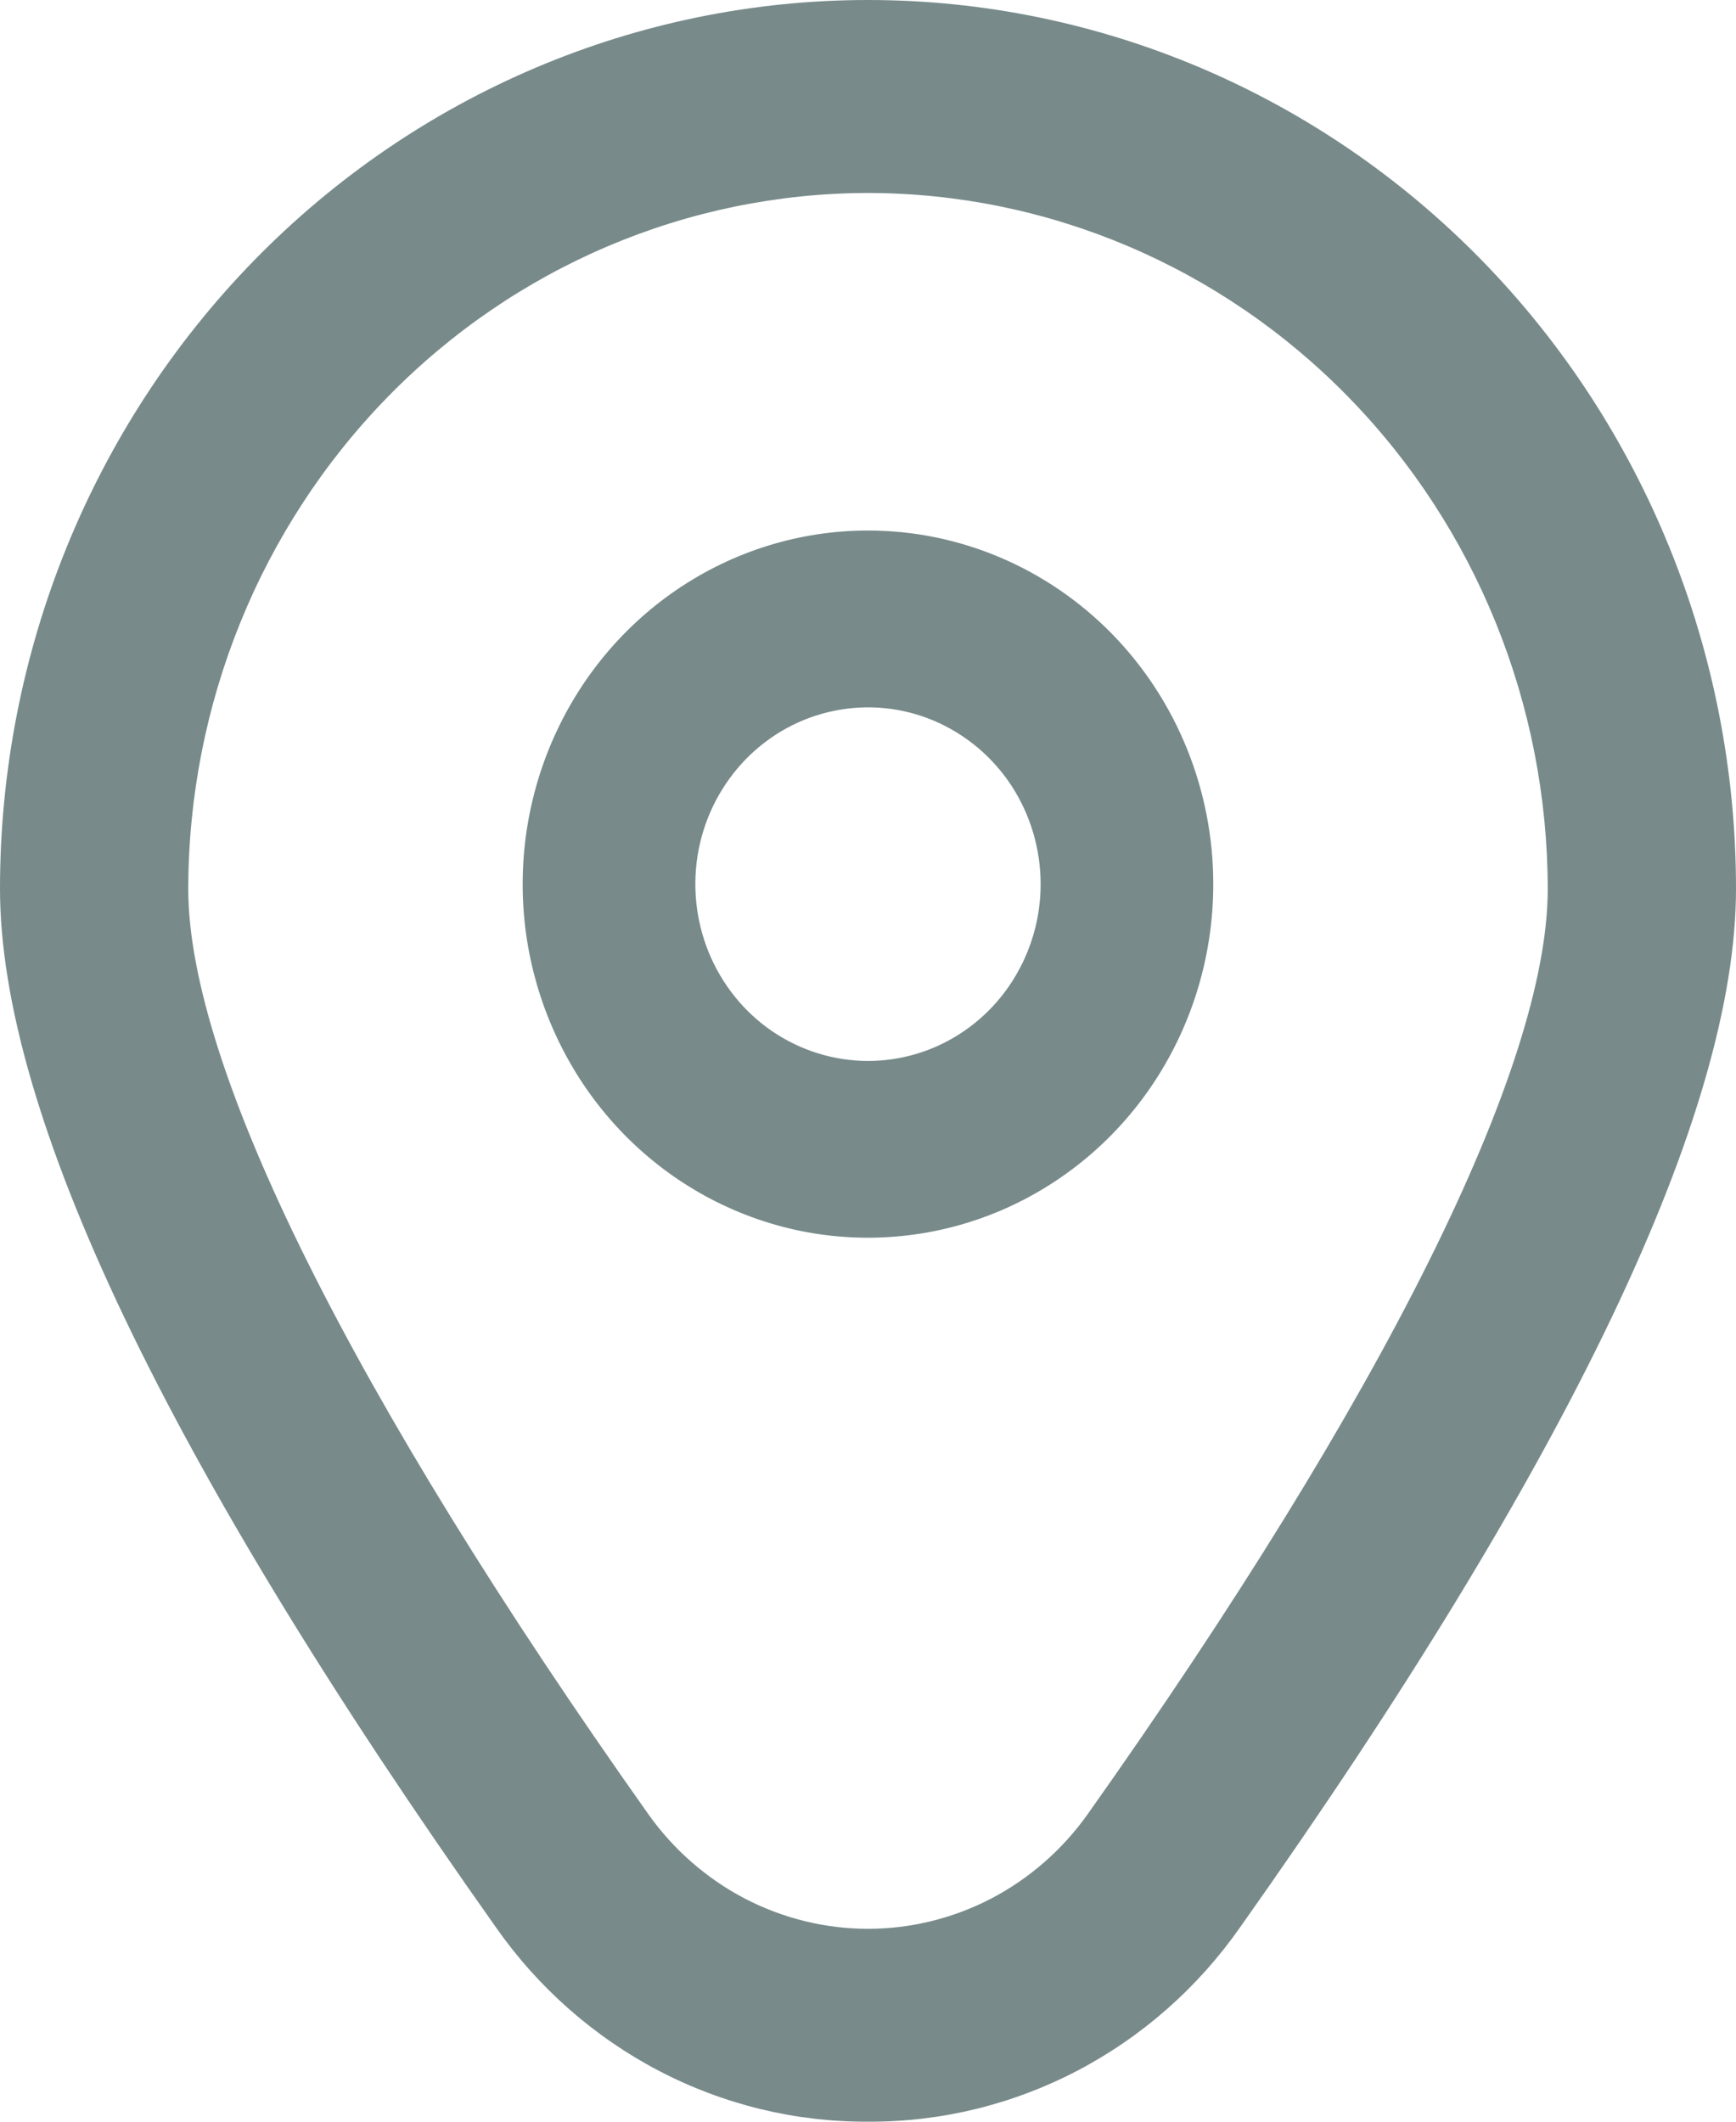
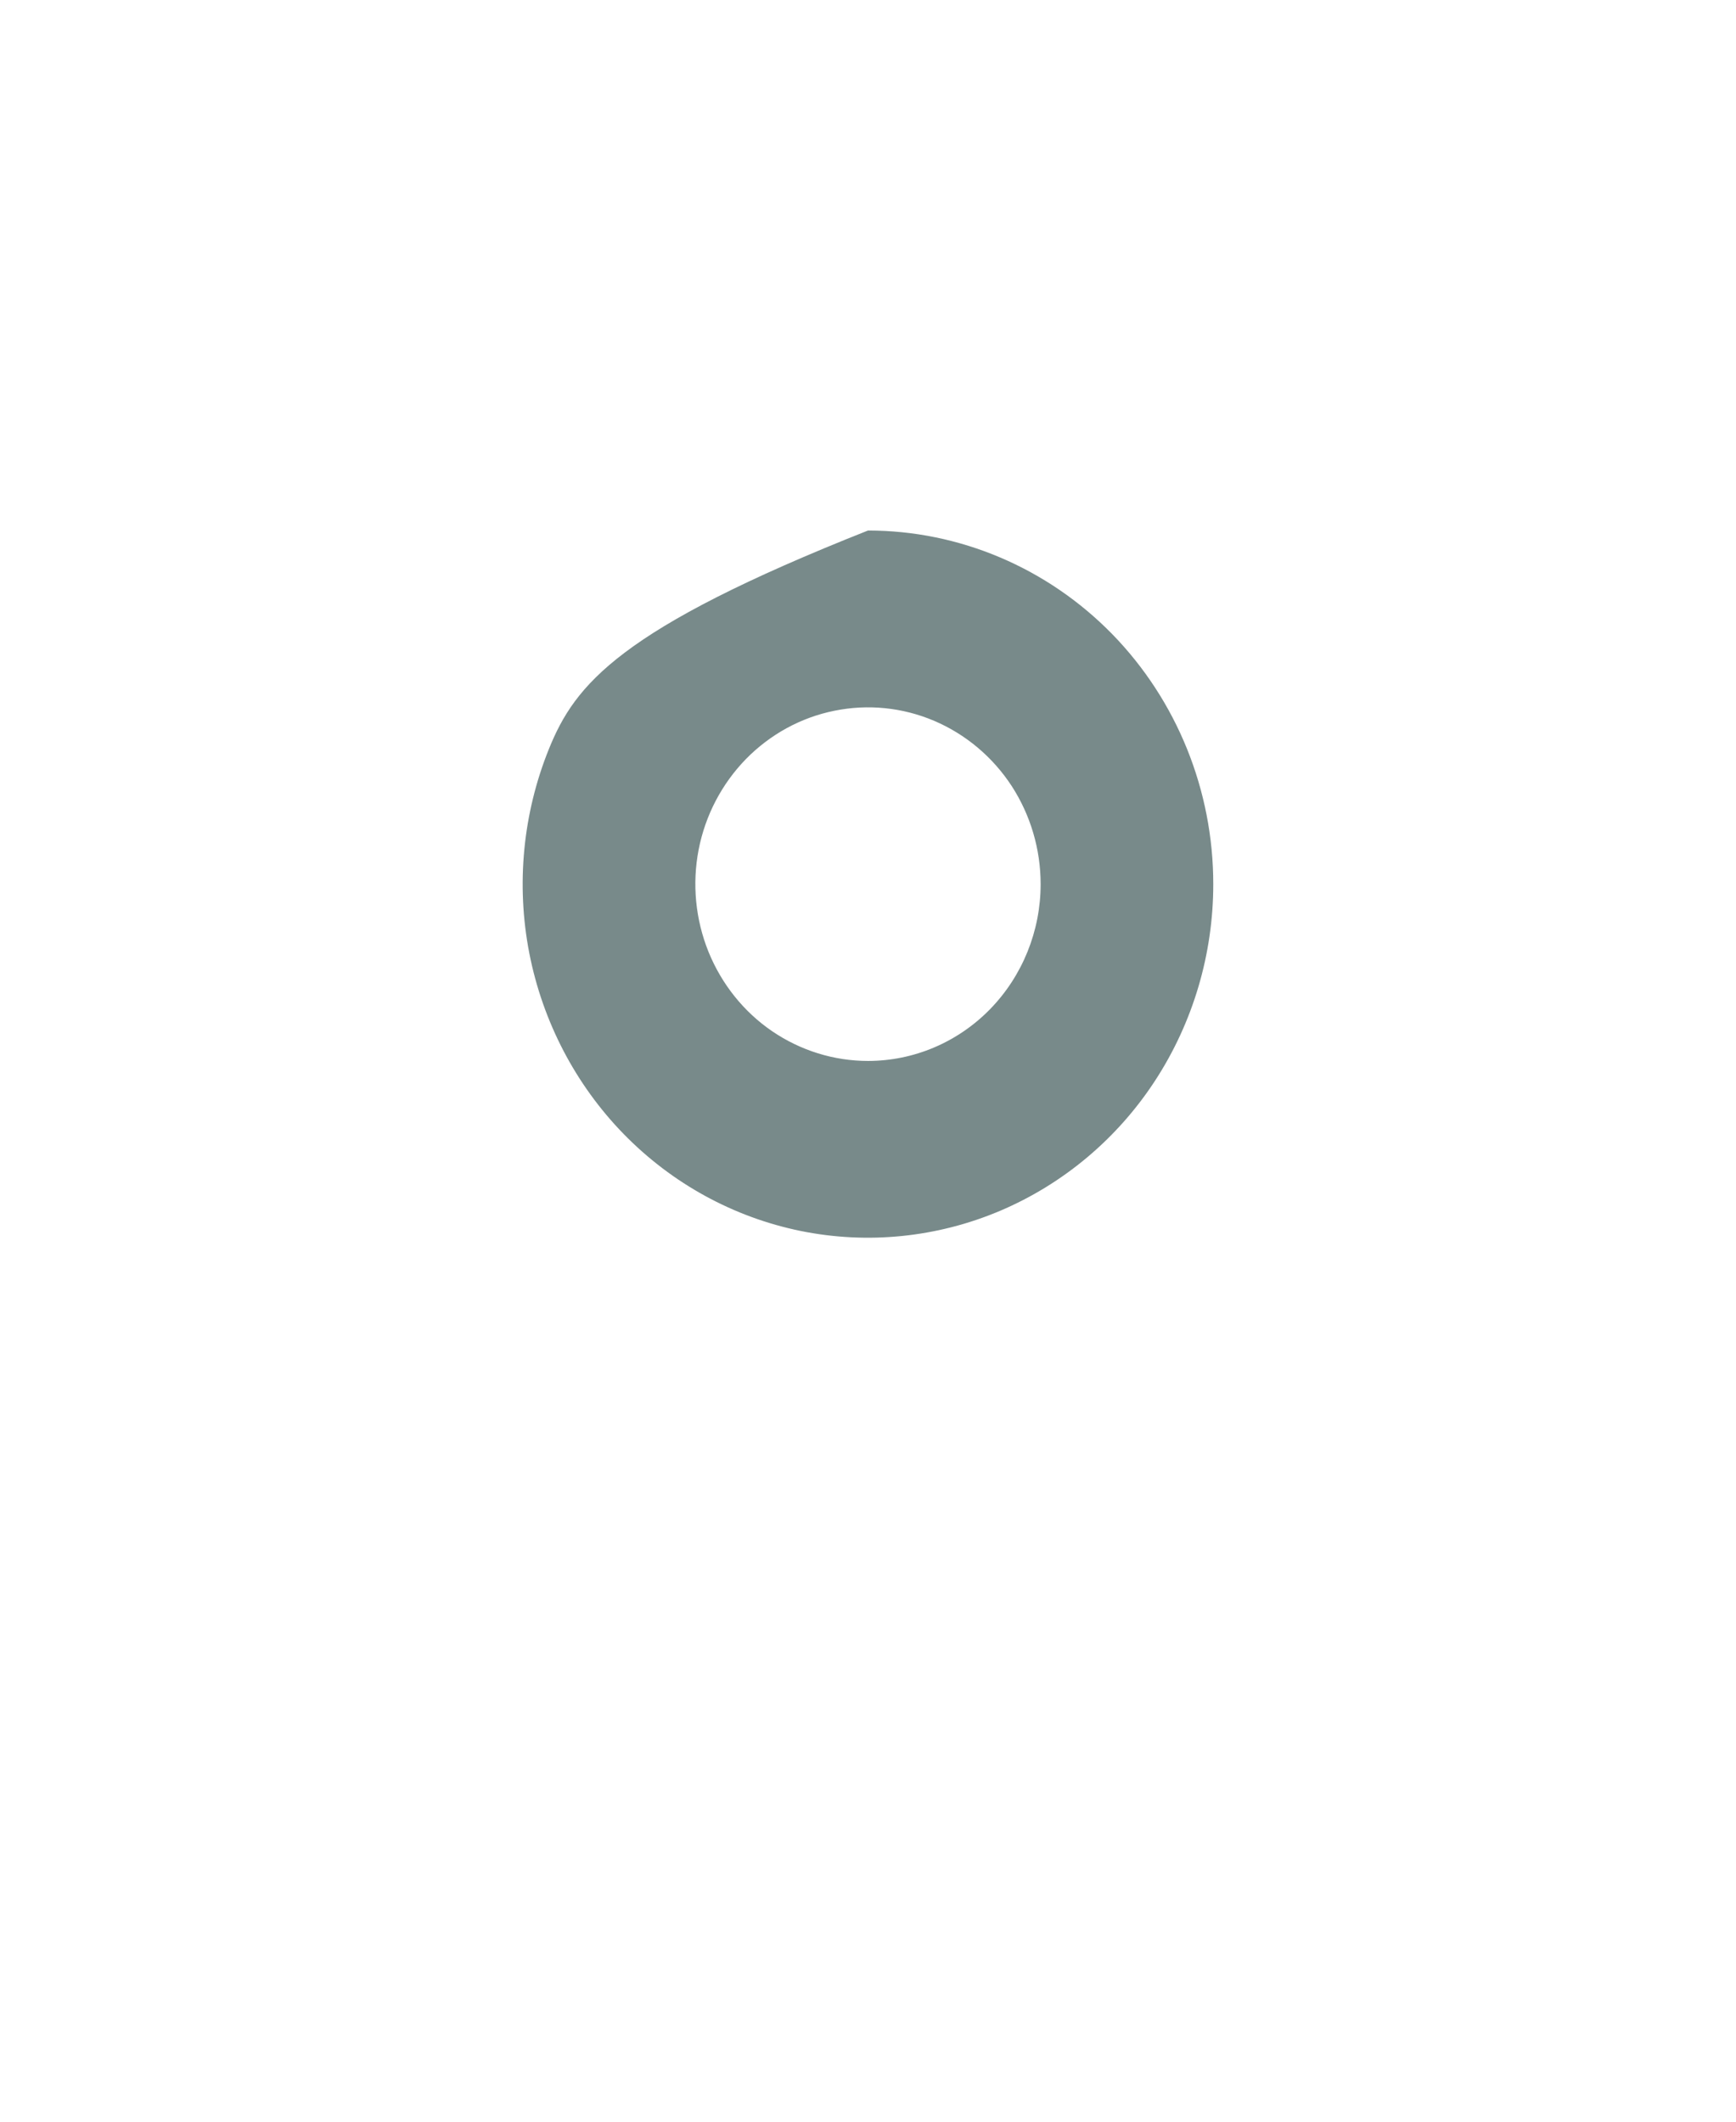
<svg xmlns="http://www.w3.org/2000/svg" width="18" height="22" viewBox="0 0 18 22" fill="none">
-   <path d="M9 5.501C8.292 5.501 7.6 5.716 7.011 6.119C6.422 6.522 5.963 7.095 5.692 7.765C5.421 8.435 5.35 9.172 5.488 9.883C5.627 10.594 5.968 11.248 6.468 11.76C6.969 12.273 7.607 12.622 8.302 12.764C8.996 12.905 9.716 12.832 10.37 12.555C11.024 12.277 11.584 11.808 11.977 11.205C12.37 10.602 12.58 9.893 12.58 9.168C12.58 8.195 12.203 7.263 11.532 6.575C10.86 5.888 9.95 5.501 9 5.501ZM9 11.001C8.646 11.001 8.3 10.893 8.005 10.692C7.711 10.491 7.482 10.204 7.346 9.869C7.211 9.534 7.175 9.166 7.244 8.81C7.313 8.454 7.484 8.128 7.734 7.871C7.985 7.615 8.303 7.44 8.651 7.37C8.998 7.299 9.358 7.335 9.685 7.474C10.012 7.613 10.292 7.848 10.489 8.149C10.685 8.451 10.79 8.805 10.79 9.168C10.79 9.654 10.601 10.12 10.266 10.464C9.93 10.808 9.475 11.001 9 11.001Z" fill="#788A8A" />
-   <path d="M9 22C8.246 22.004 7.503 21.823 6.831 21.472C6.16 21.121 5.58 20.611 5.141 19.983C1.73 15.165 0 11.543 0 9.216C0 6.772 0.948 4.428 2.636 2.699C4.324 0.971 6.613 0 9 0C11.387 0 13.676 0.971 15.364 2.699C17.052 4.428 18 6.772 18 9.216C18 11.543 16.27 15.165 12.859 19.983C12.42 20.611 11.84 21.121 11.169 21.472C10.497 21.823 9.754 22.004 9 22ZM9 2.001C7.131 2.003 5.34 2.764 4.019 4.117C2.698 5.47 1.954 7.305 1.952 9.218C1.952 11.06 3.647 14.467 6.722 18.811C6.983 19.179 7.326 19.479 7.722 19.686C8.118 19.892 8.556 20 9 20C9.444 20 9.882 19.892 10.278 19.686C10.674 19.479 11.017 19.179 11.278 18.811C14.354 14.467 16.048 11.06 16.048 9.218C16.046 7.305 15.303 5.47 13.981 4.117C12.66 2.764 10.868 2.003 9 2.001Z" fill="#788A8A" />
+   <path d="M9 5.501C6.422 6.522 5.963 7.095 5.692 7.765C5.421 8.435 5.35 9.172 5.488 9.883C5.627 10.594 5.968 11.248 6.468 11.76C6.969 12.273 7.607 12.622 8.302 12.764C8.996 12.905 9.716 12.832 10.37 12.555C11.024 12.277 11.584 11.808 11.977 11.205C12.37 10.602 12.58 9.893 12.58 9.168C12.58 8.195 12.203 7.263 11.532 6.575C10.86 5.888 9.95 5.501 9 5.501ZM9 11.001C8.646 11.001 8.3 10.893 8.005 10.692C7.711 10.491 7.482 10.204 7.346 9.869C7.211 9.534 7.175 9.166 7.244 8.81C7.313 8.454 7.484 8.128 7.734 7.871C7.985 7.615 8.303 7.44 8.651 7.37C8.998 7.299 9.358 7.335 9.685 7.474C10.012 7.613 10.292 7.848 10.489 8.149C10.685 8.451 10.79 8.805 10.79 9.168C10.79 9.654 10.601 10.12 10.266 10.464C9.93 10.808 9.475 11.001 9 11.001Z" fill="#788A8A" />
</svg>